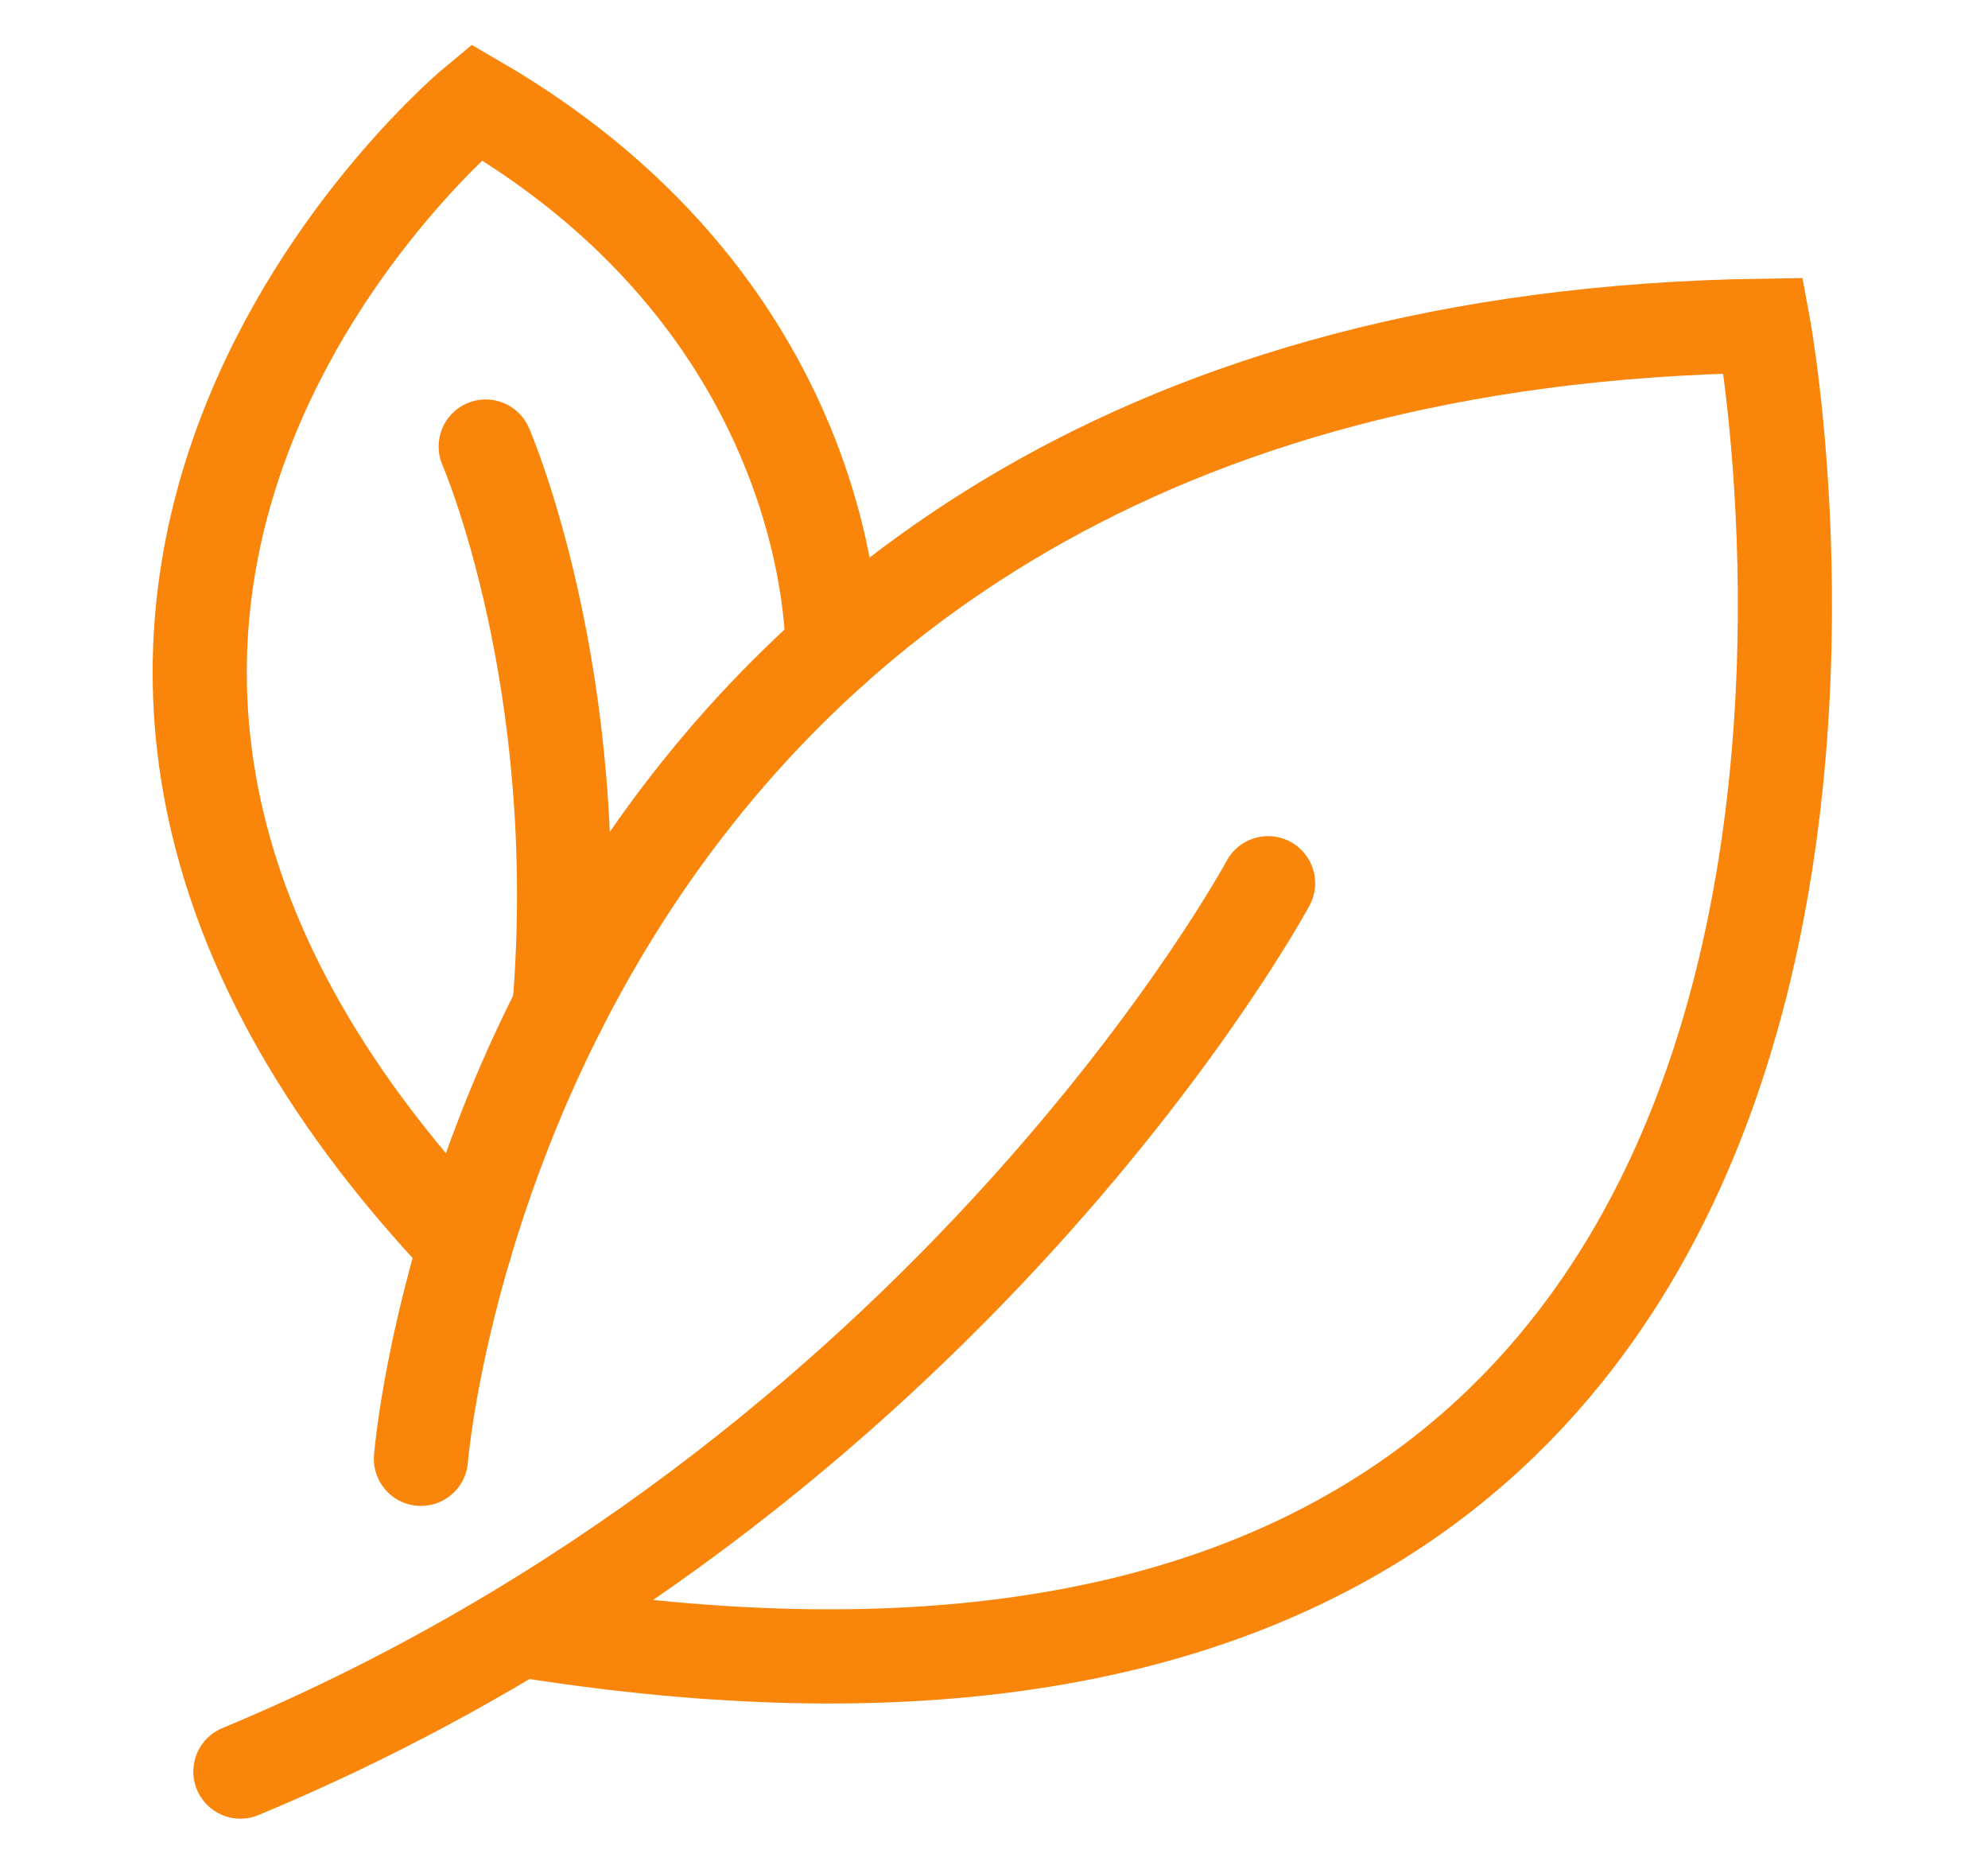
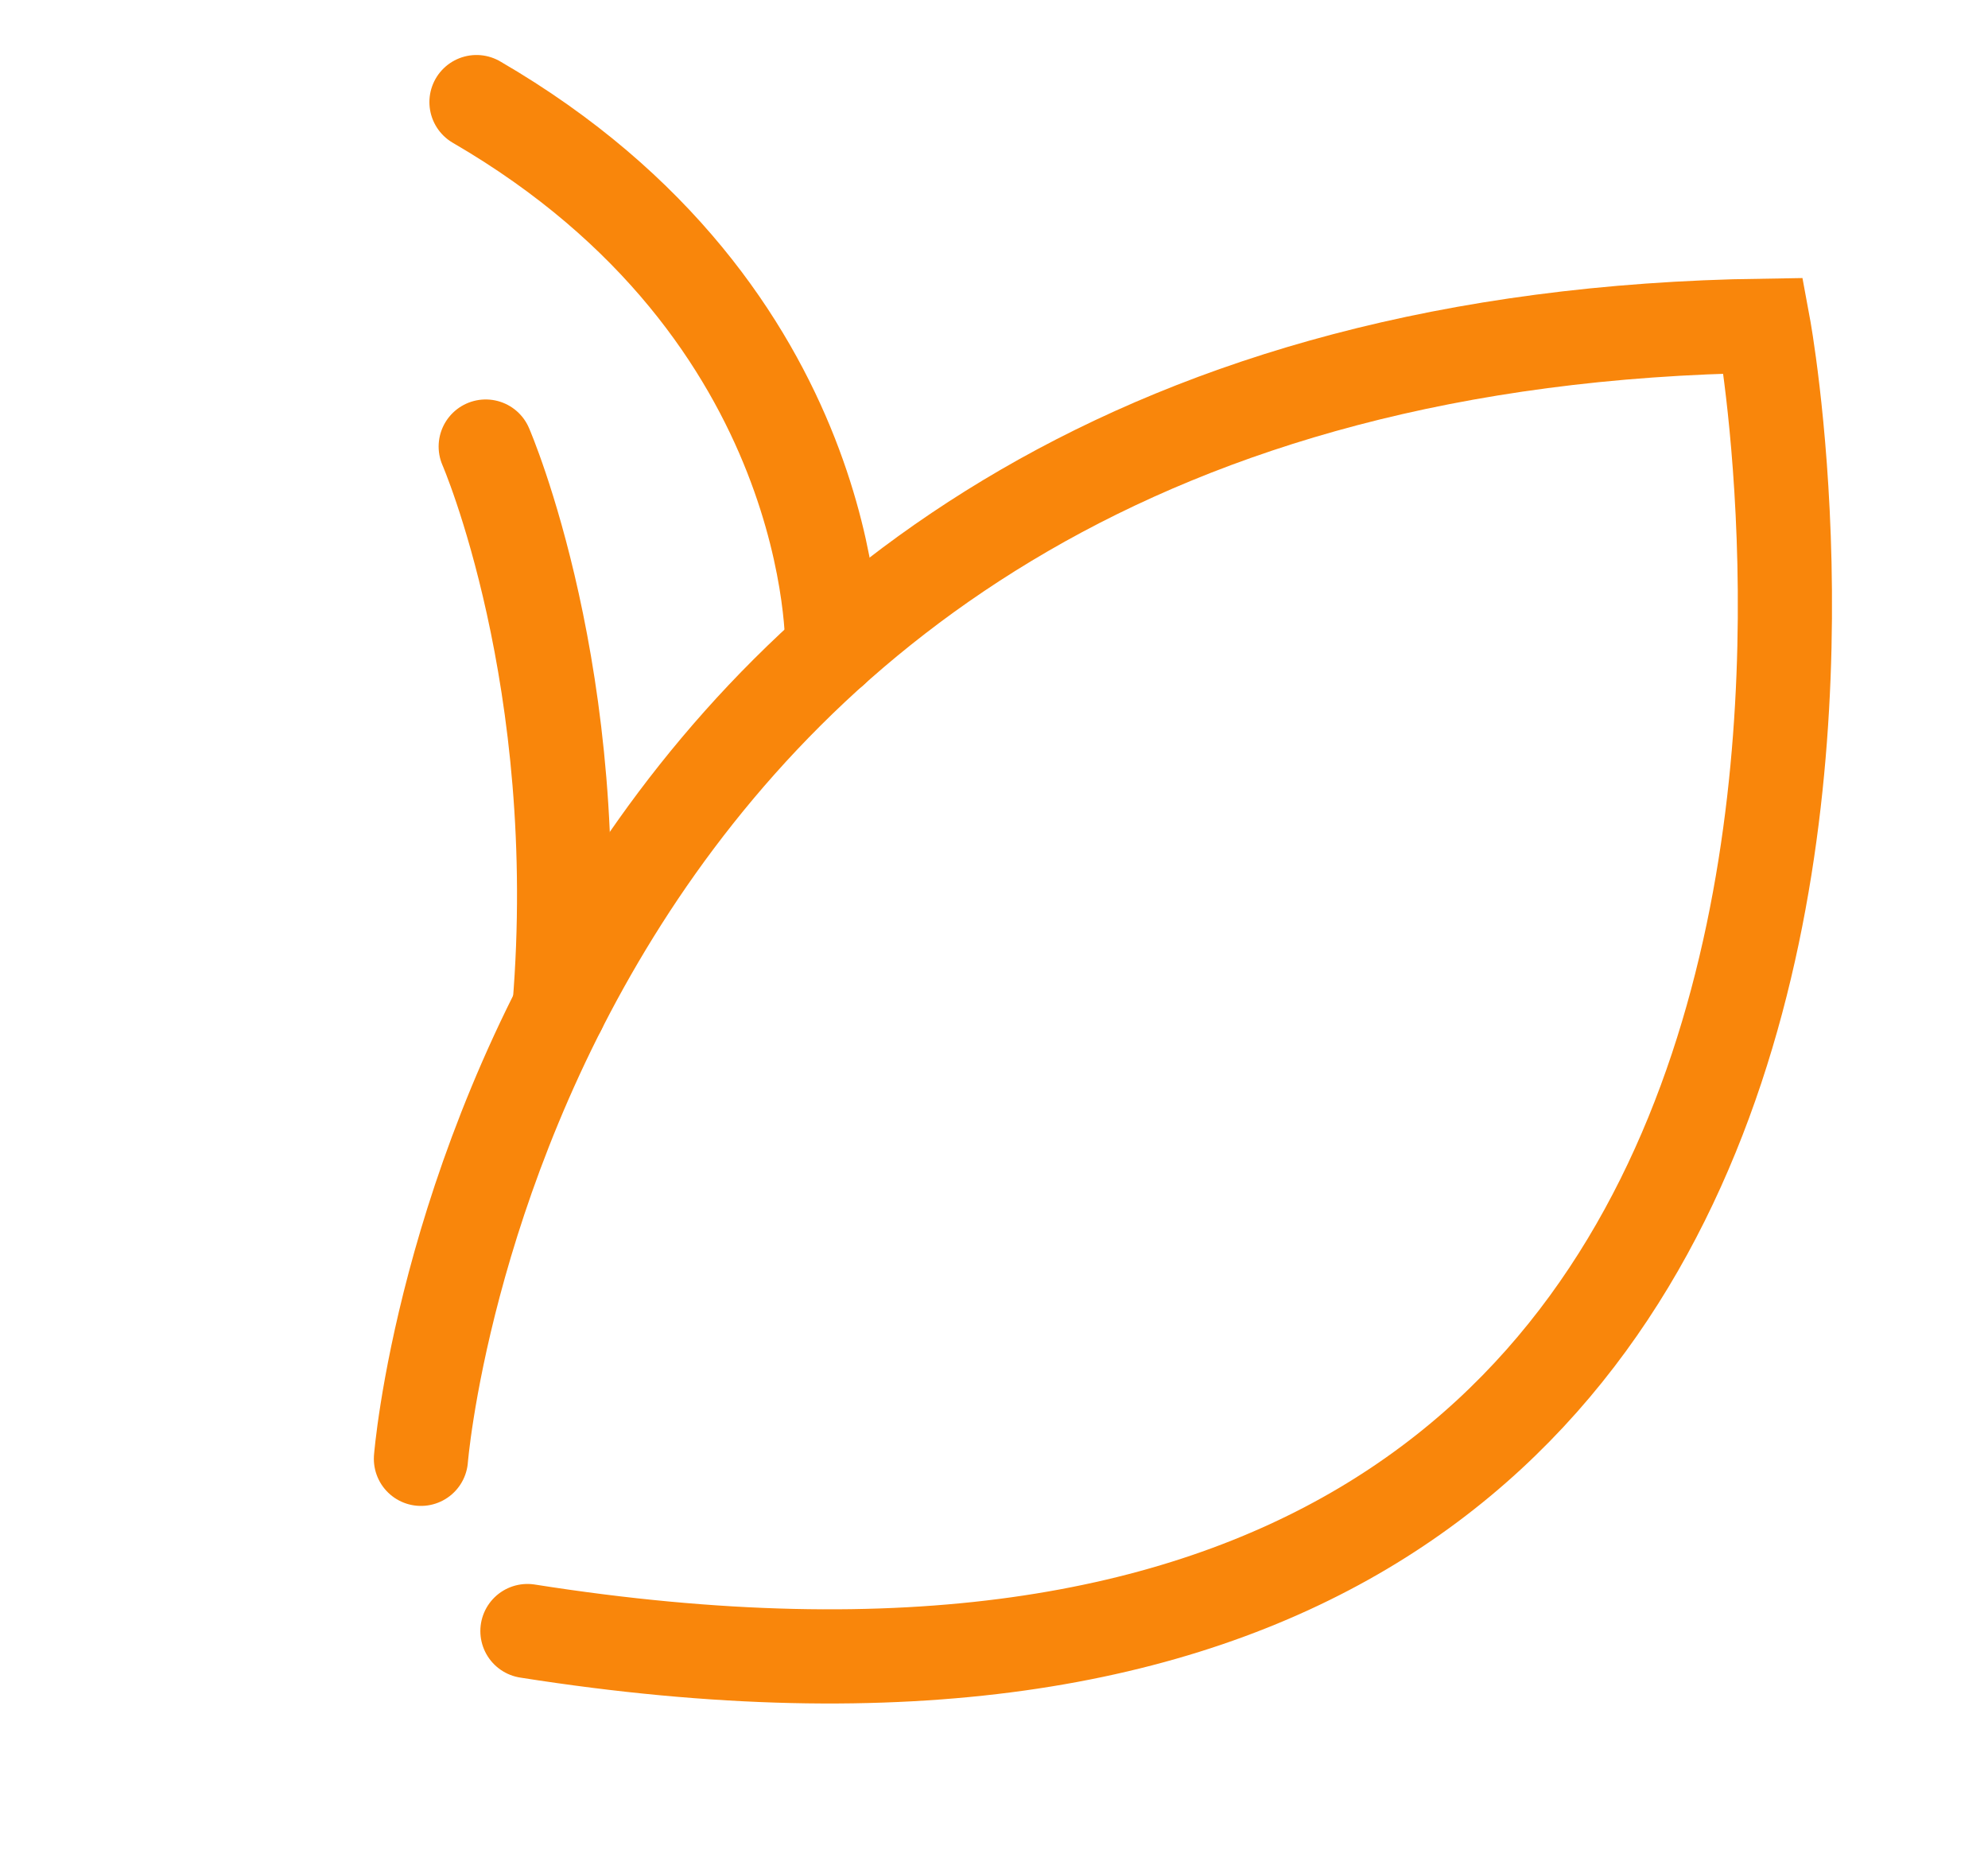
<svg xmlns="http://www.w3.org/2000/svg" width="380" height="358" viewBox="0 0 380 358" fill="none">
  <path d="M80.46 278.804C80.46 278.804 97.277 65.713 337.072 62.248C337.072 62.248 391.934 357.632 100.817 311.719" stroke="#F9860B" stroke-width="18" stroke-miterlimit="10" stroke-linecap="round" />
-   <path d="M242.389 168.799C242.389 168.799 181.328 282.281 45.955 338.579" stroke="#F9860B" stroke-width="18" stroke-miterlimit="10" stroke-linecap="round" />
-   <path d="M159.097 124.169C159.097 124.169 160.689 59.933 91.079 19.512C91.079 19.512 -26.497 116.399 88.923 238.023" stroke="#F9860B" stroke-width="18" stroke-miterlimit="10" stroke-linecap="round" />
+   <path d="M159.097 124.169C159.097 124.169 160.689 59.933 91.079 19.512" stroke="#F9860B" stroke-width="18" stroke-miterlimit="10" stroke-linecap="round" />
  <path d="M92.843 85.342C92.843 85.342 112.159 129.733 106.929 192.721" stroke="#F9860B" stroke-width="18" stroke-miterlimit="10" stroke-linecap="round" />
</svg>